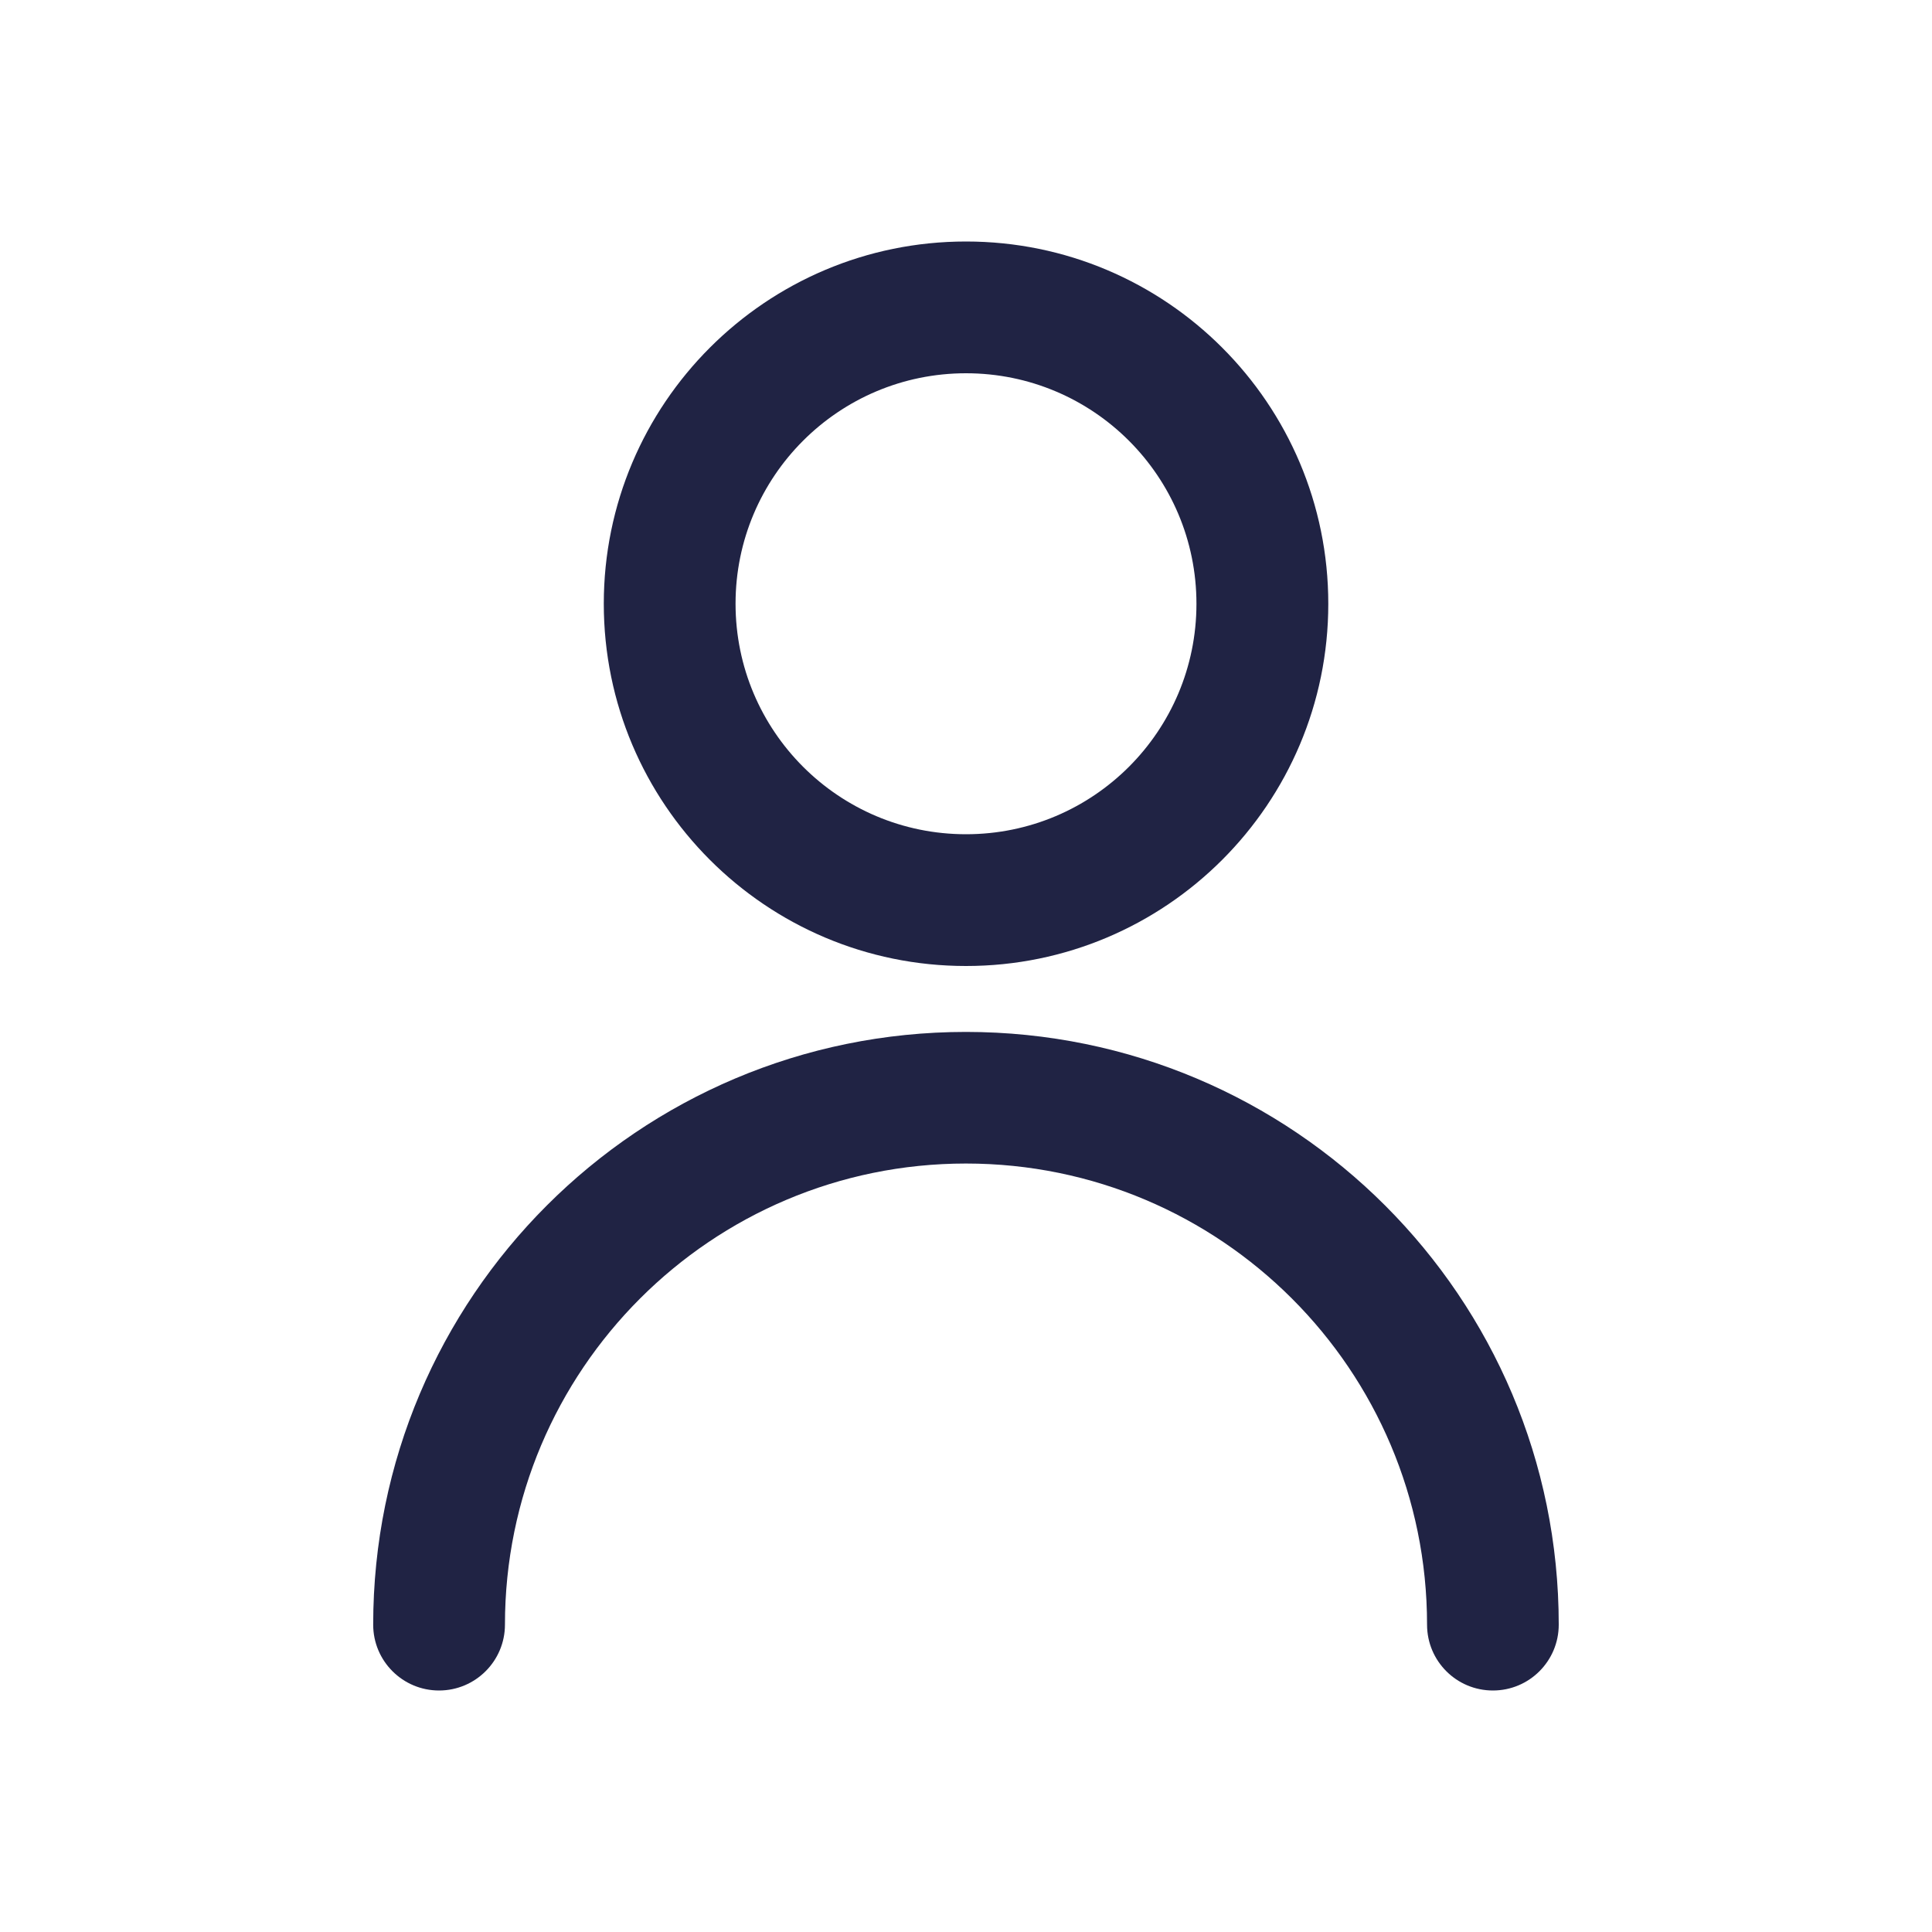
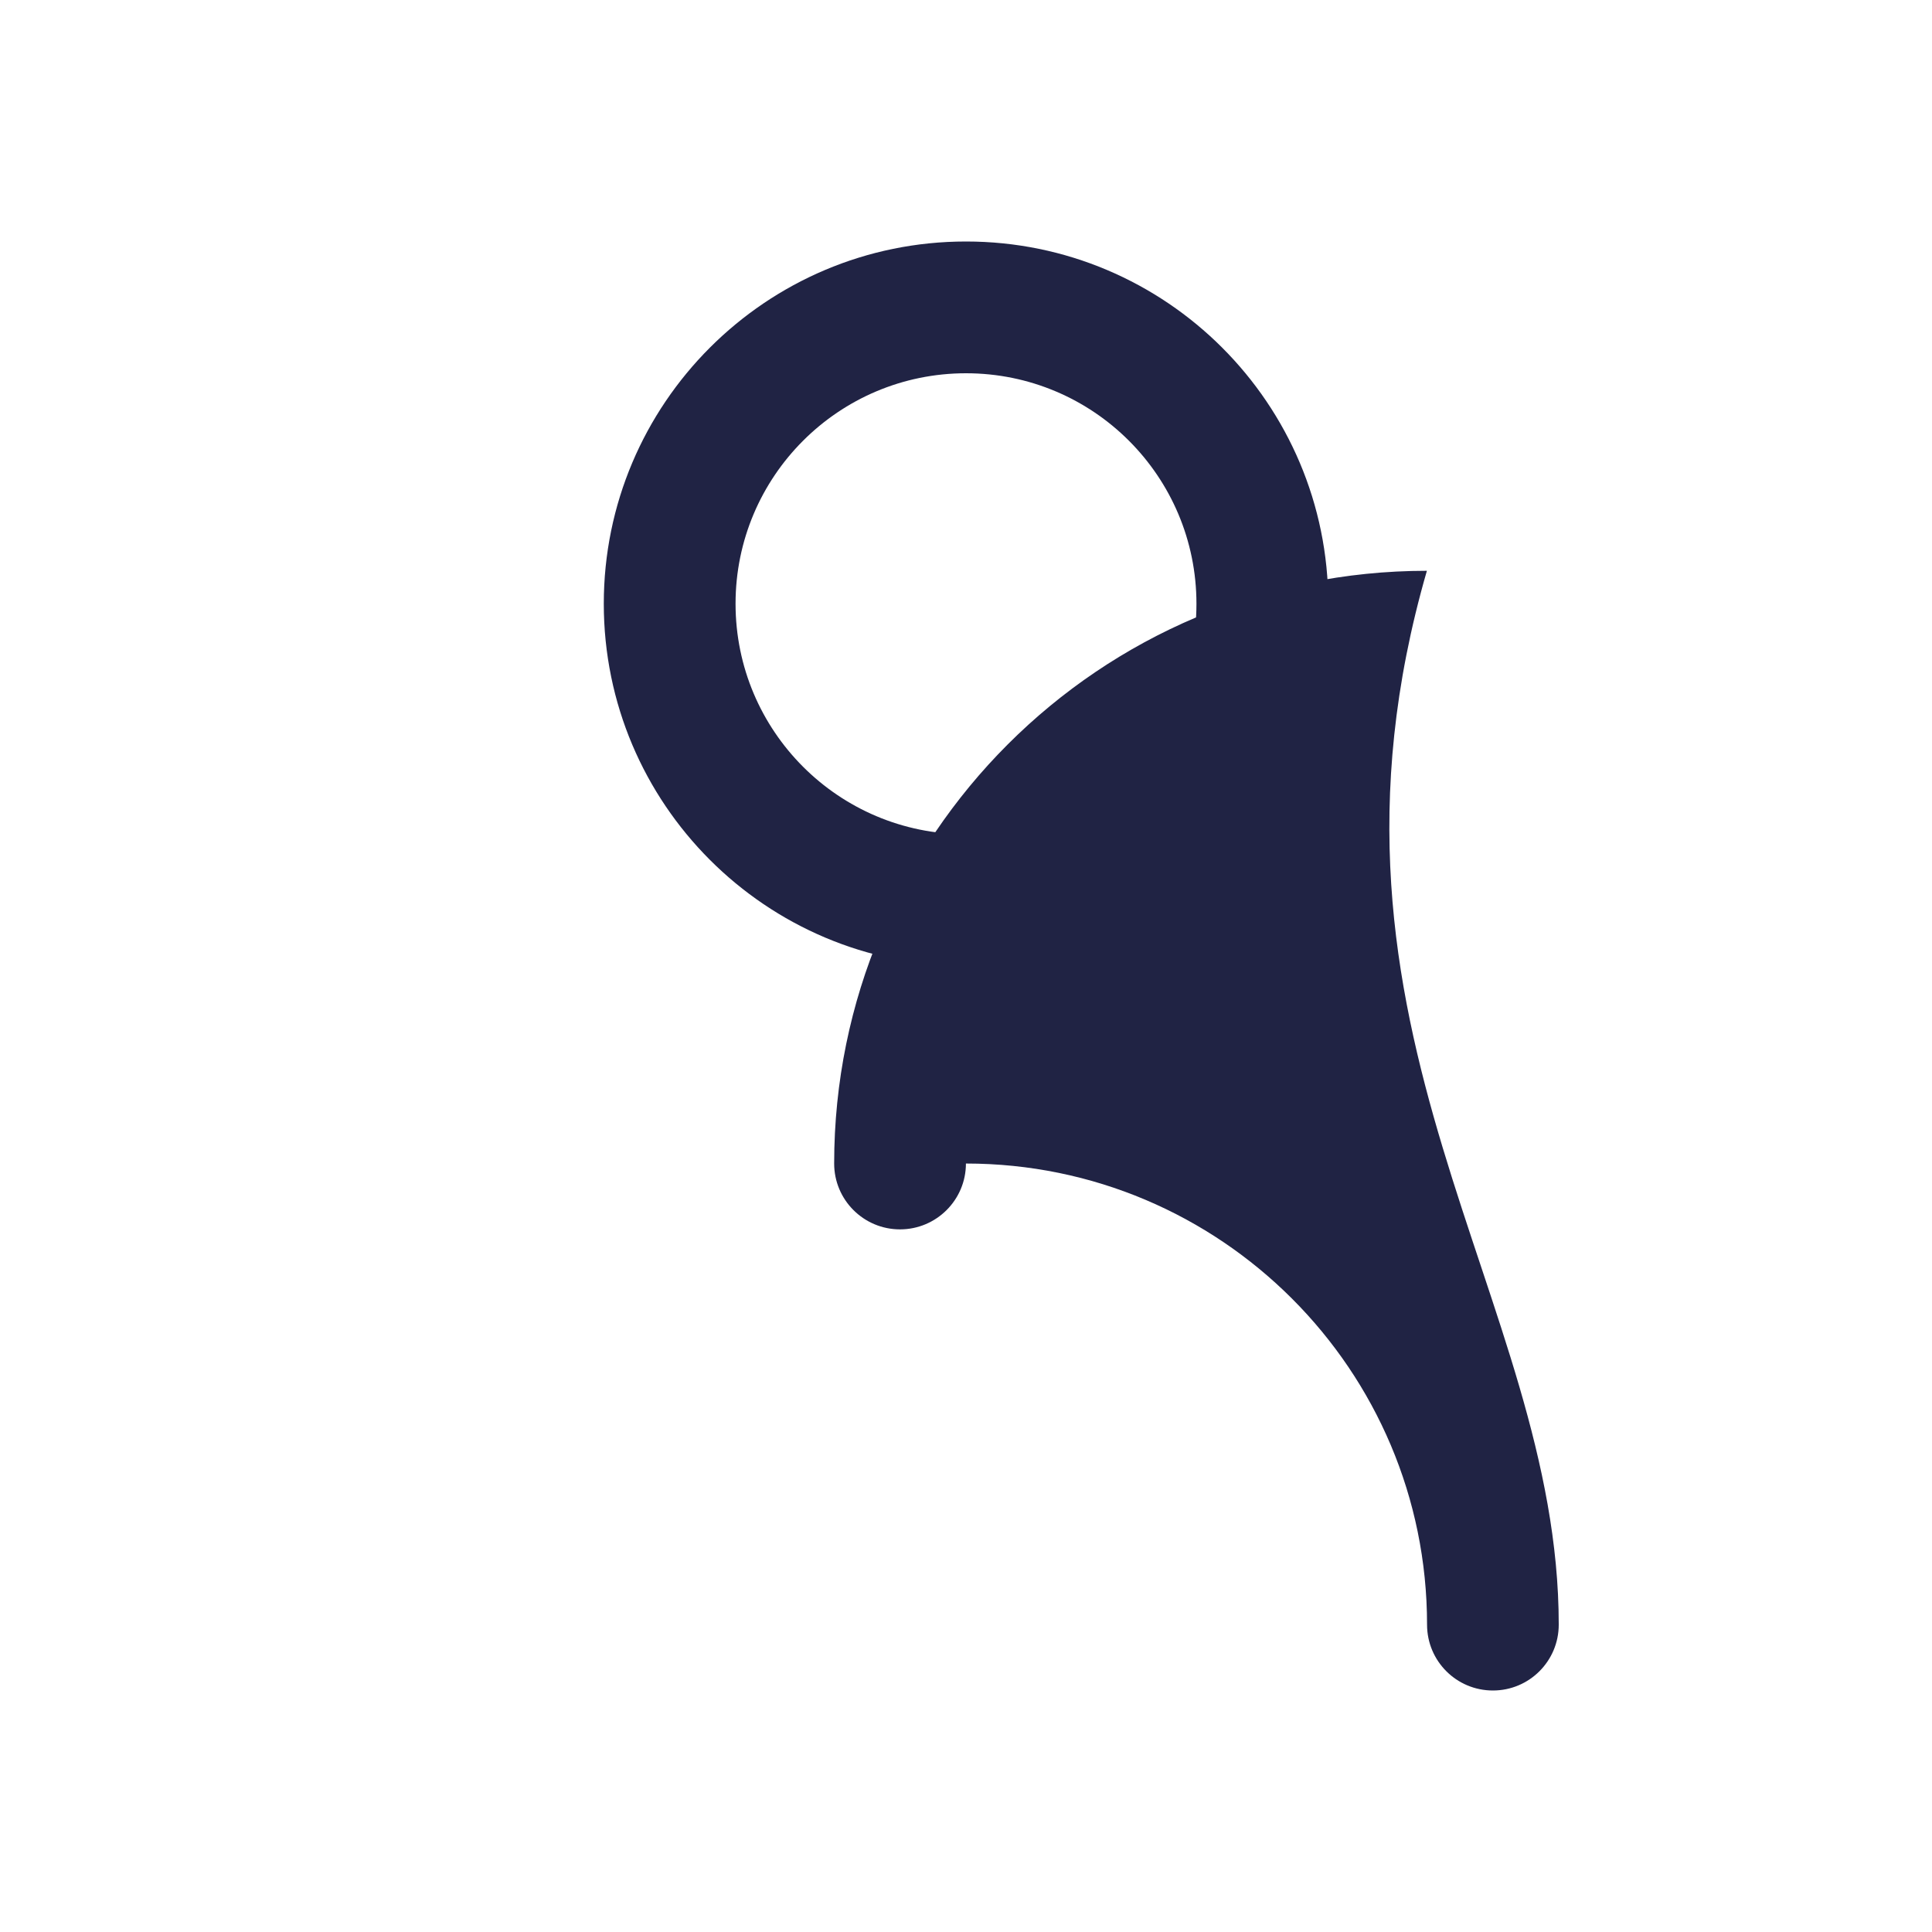
<svg xmlns="http://www.w3.org/2000/svg" version="1.1" id="Layer_1" x="0px" y="0px" width="25px" height="25px" viewBox="-4.5 -3 25 25" enable-background="new -4.5 -3 25 25" xml:space="preserve">
  <g>
    <g>
      <g>
        <g>
-           <path fill="#202344" d="M15.67,18.023c0,0.47-0.38,0.852-0.852,0.852c-0.471,0-0.852-0.381-0.852-0.852      c0-3.295-2.672-5.967-5.967-5.967c-3.294,0-5.965,2.672-5.965,5.967c0,0.47-0.382,0.852-0.853,0.852      c-0.47,0-0.852-0.381-0.852-0.852c0-4.237,3.434-7.67,7.67-7.67C12.237,10.354,15.67,13.786,15.67,18.023z M8,9.5      c-2.588,0-4.687-2.1-4.687-4.688c0-2.587,2.099-4.687,4.687-4.687c2.589,0,4.688,2.1,4.688,4.688S10.588,9.5,8,9.5z M8,7.795      c1.648,0,2.982-1.335,2.982-2.982C10.982,3.165,9.648,1.83,8,1.83c-1.647,0-2.982,1.335-2.982,2.982      C5.018,6.46,6.353,7.795,8,7.795z" />
+           <path fill="#202344" d="M15.67,18.023c0,0.47-0.38,0.852-0.852,0.852c-0.471,0-0.852-0.381-0.852-0.852      c0-3.295-2.672-5.967-5.967-5.967c0,0.47-0.382,0.852-0.853,0.852      c-0.47,0-0.852-0.381-0.852-0.852c0-4.237,3.434-7.67,7.67-7.67C12.237,10.354,15.67,13.786,15.67,18.023z M8,9.5      c-2.588,0-4.687-2.1-4.687-4.688c0-2.587,2.099-4.687,4.687-4.687c2.589,0,4.688,2.1,4.688,4.688S10.588,9.5,8,9.5z M8,7.795      c1.648,0,2.982-1.335,2.982-2.982C10.982,3.165,9.648,1.83,8,1.83c-1.647,0-2.982,1.335-2.982,2.982      C5.018,6.46,6.353,7.795,8,7.795z" />
        </g>
      </g>
    </g>
  </g>
</svg>